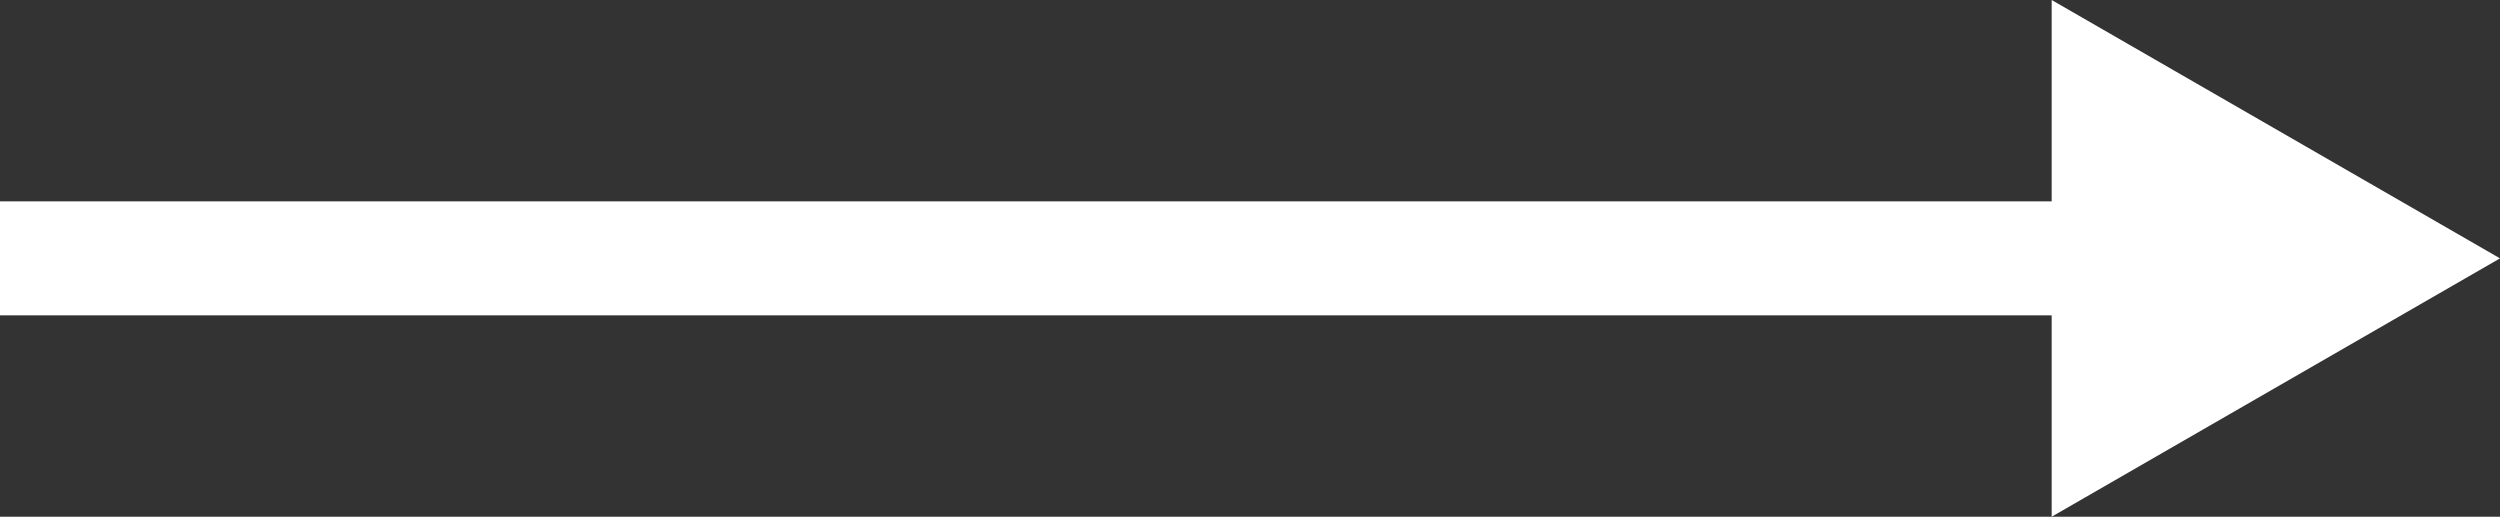
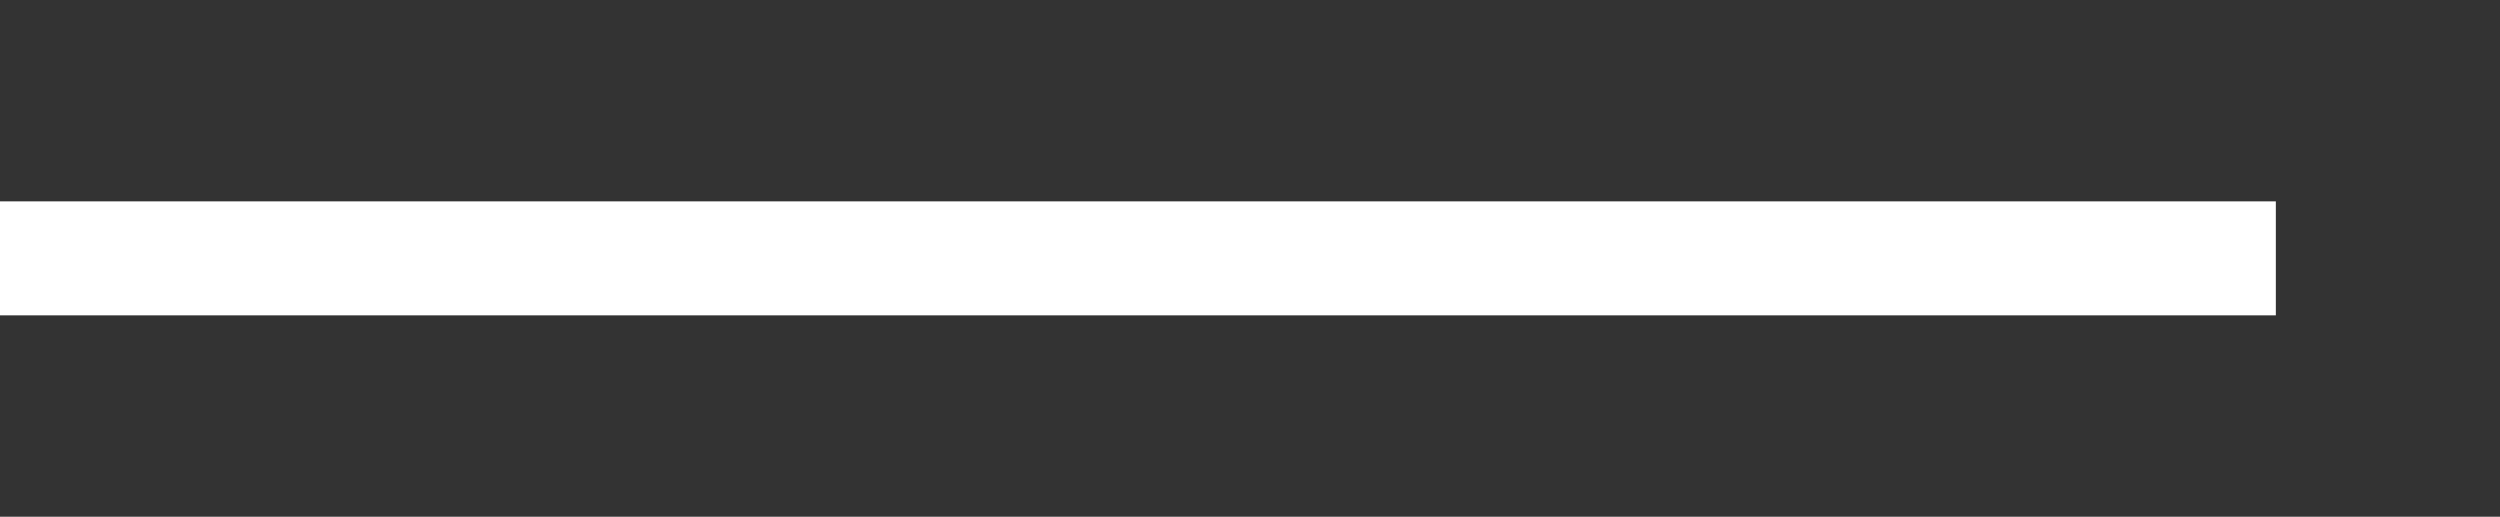
<svg xmlns="http://www.w3.org/2000/svg" version="1.1" id="Layer_1" x="0px" y="0px" viewBox="0 0 65.8 13.6" style="enable-background:new 0 0 65.8 13.6;" xml:space="preserve">
  <rect x="0" y="0" width="65.8" height="13.6" fill="#333333" stroke="none" />
  <style type="text/css">
	.st0{fill:none;stroke:#FFFFFF;stroke-width:3;stroke-miterlimit:10;}
	.st1{fill:#FFFFFF;}
</style>
  <g id="Layer_4">
    <line class="st0" x1="0" y1="6.8" x2="59.9" y2="6.8" />
-     <polygon class="st1" points="54,6.8 54,0 59.9,3.4 65.8,6.8 59.9,10.2 54,13.6  " />
  </g>
</svg>